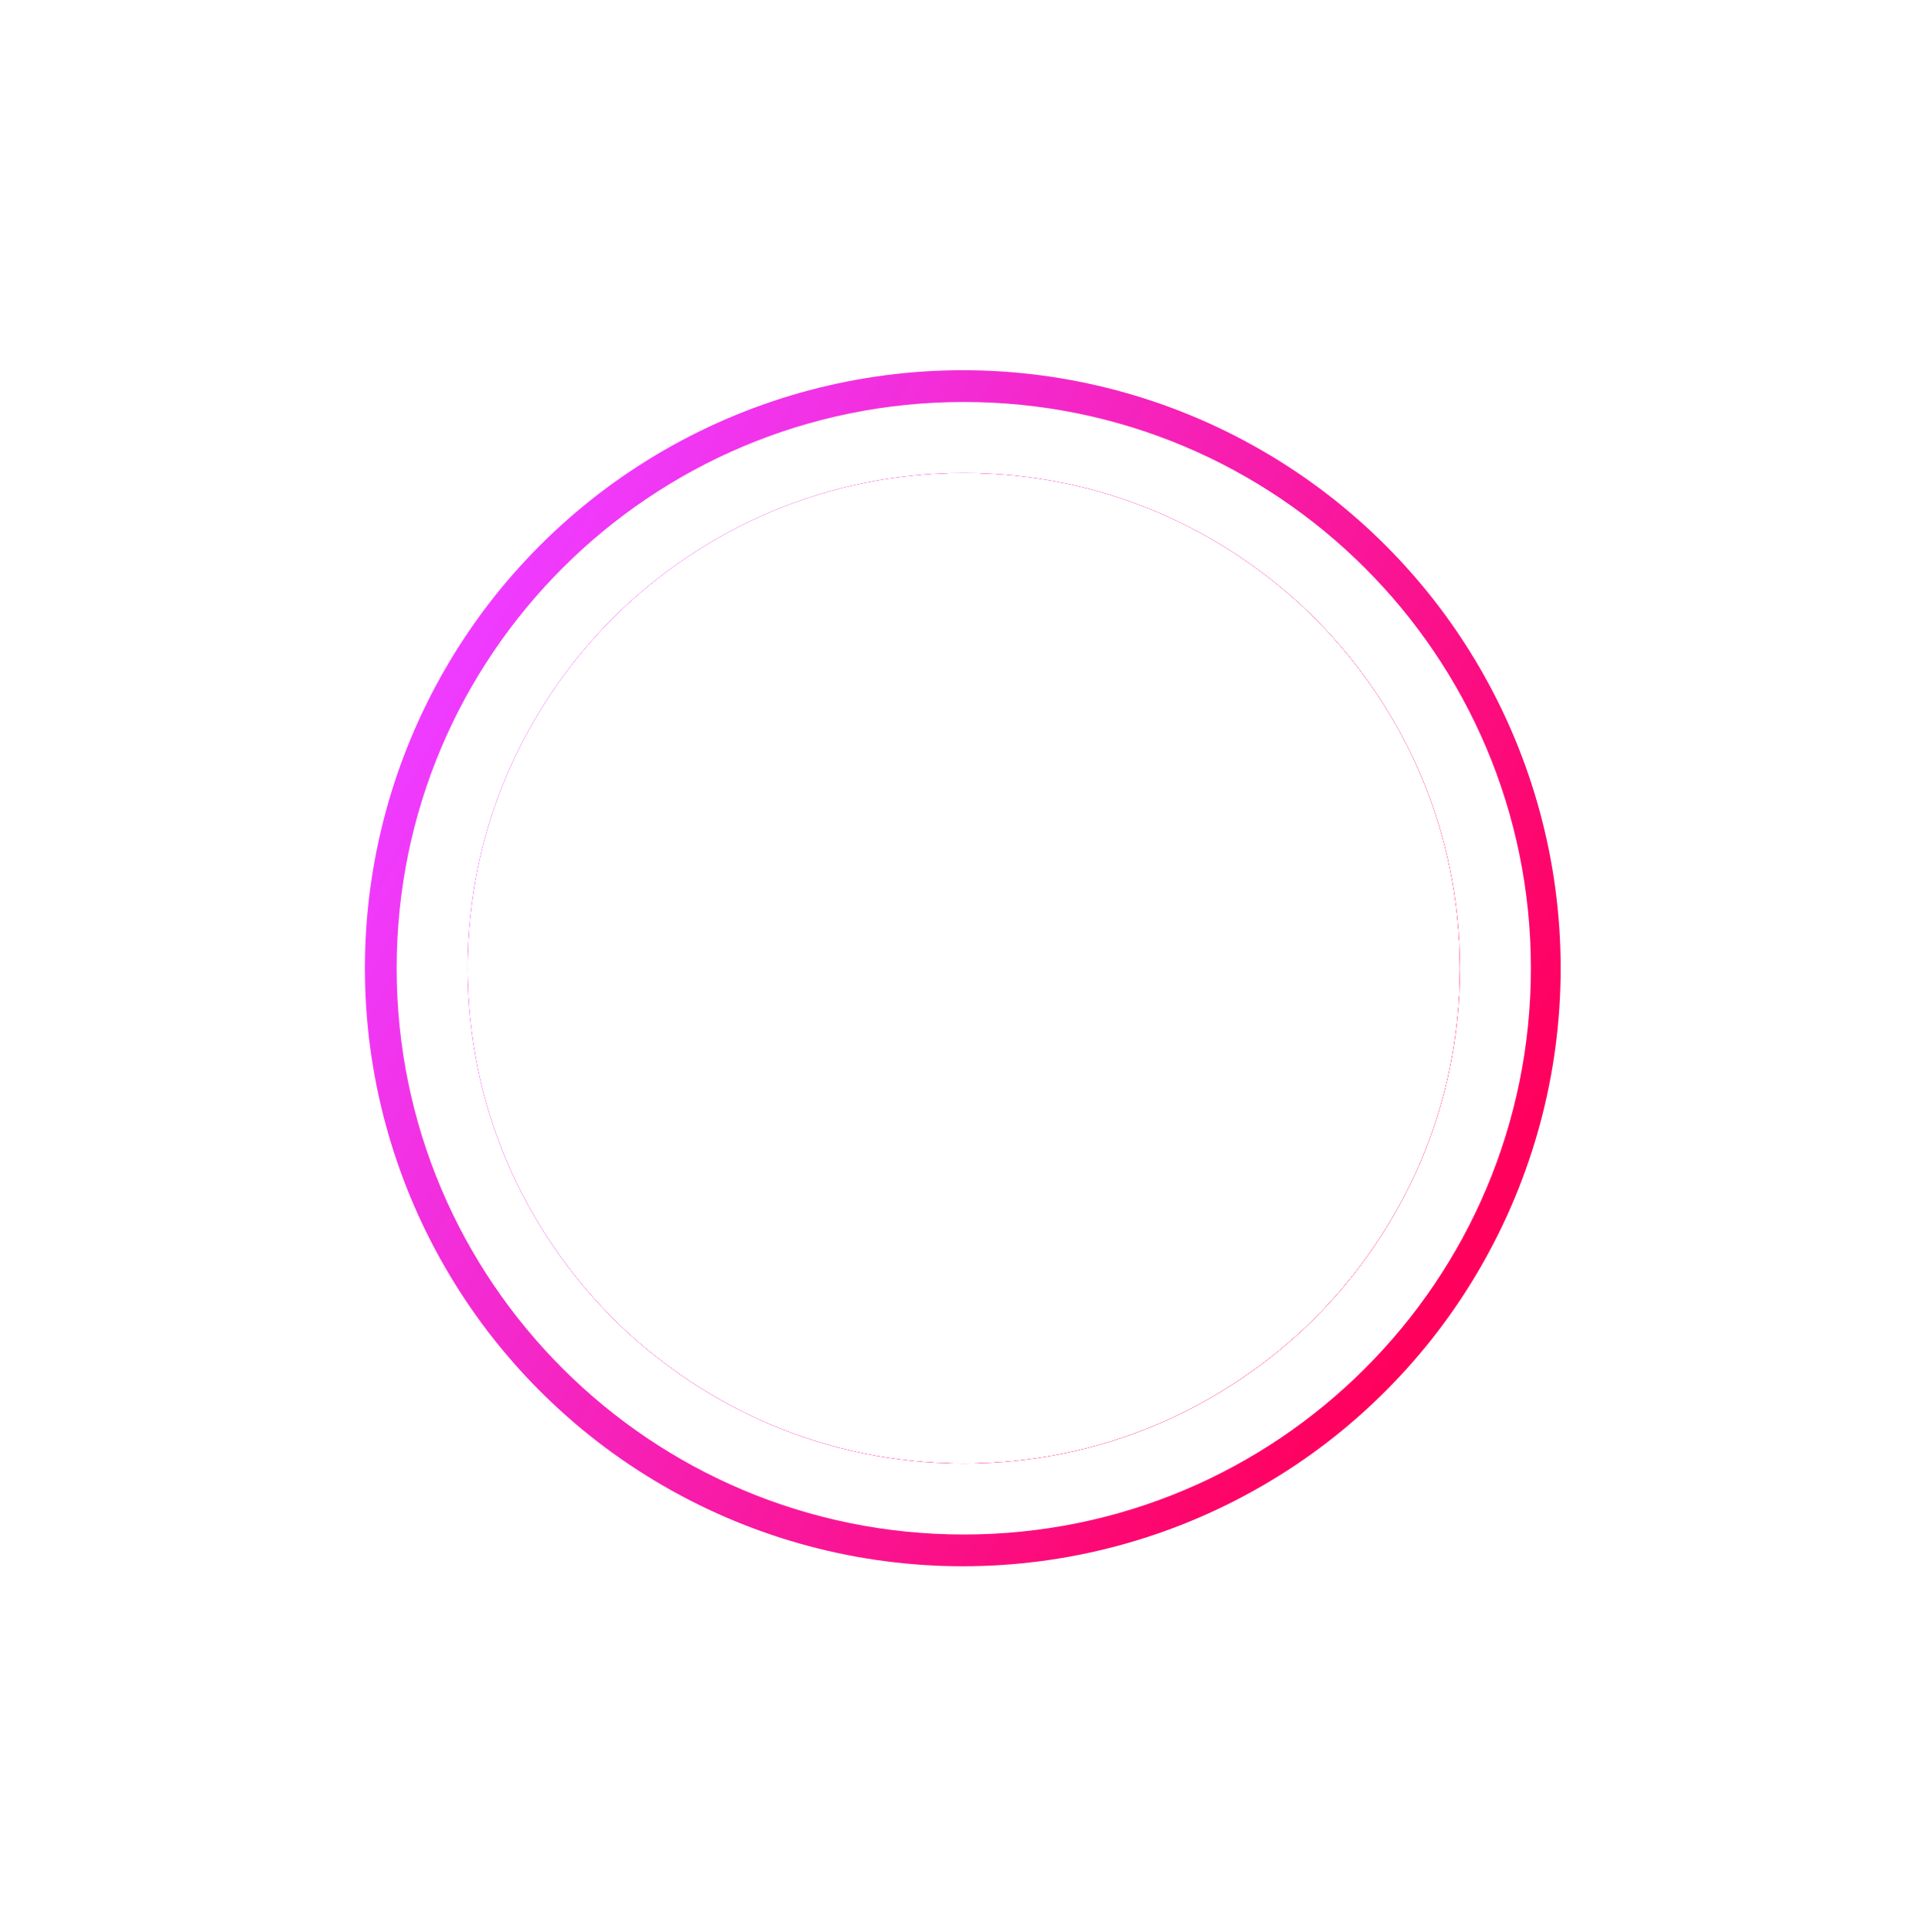
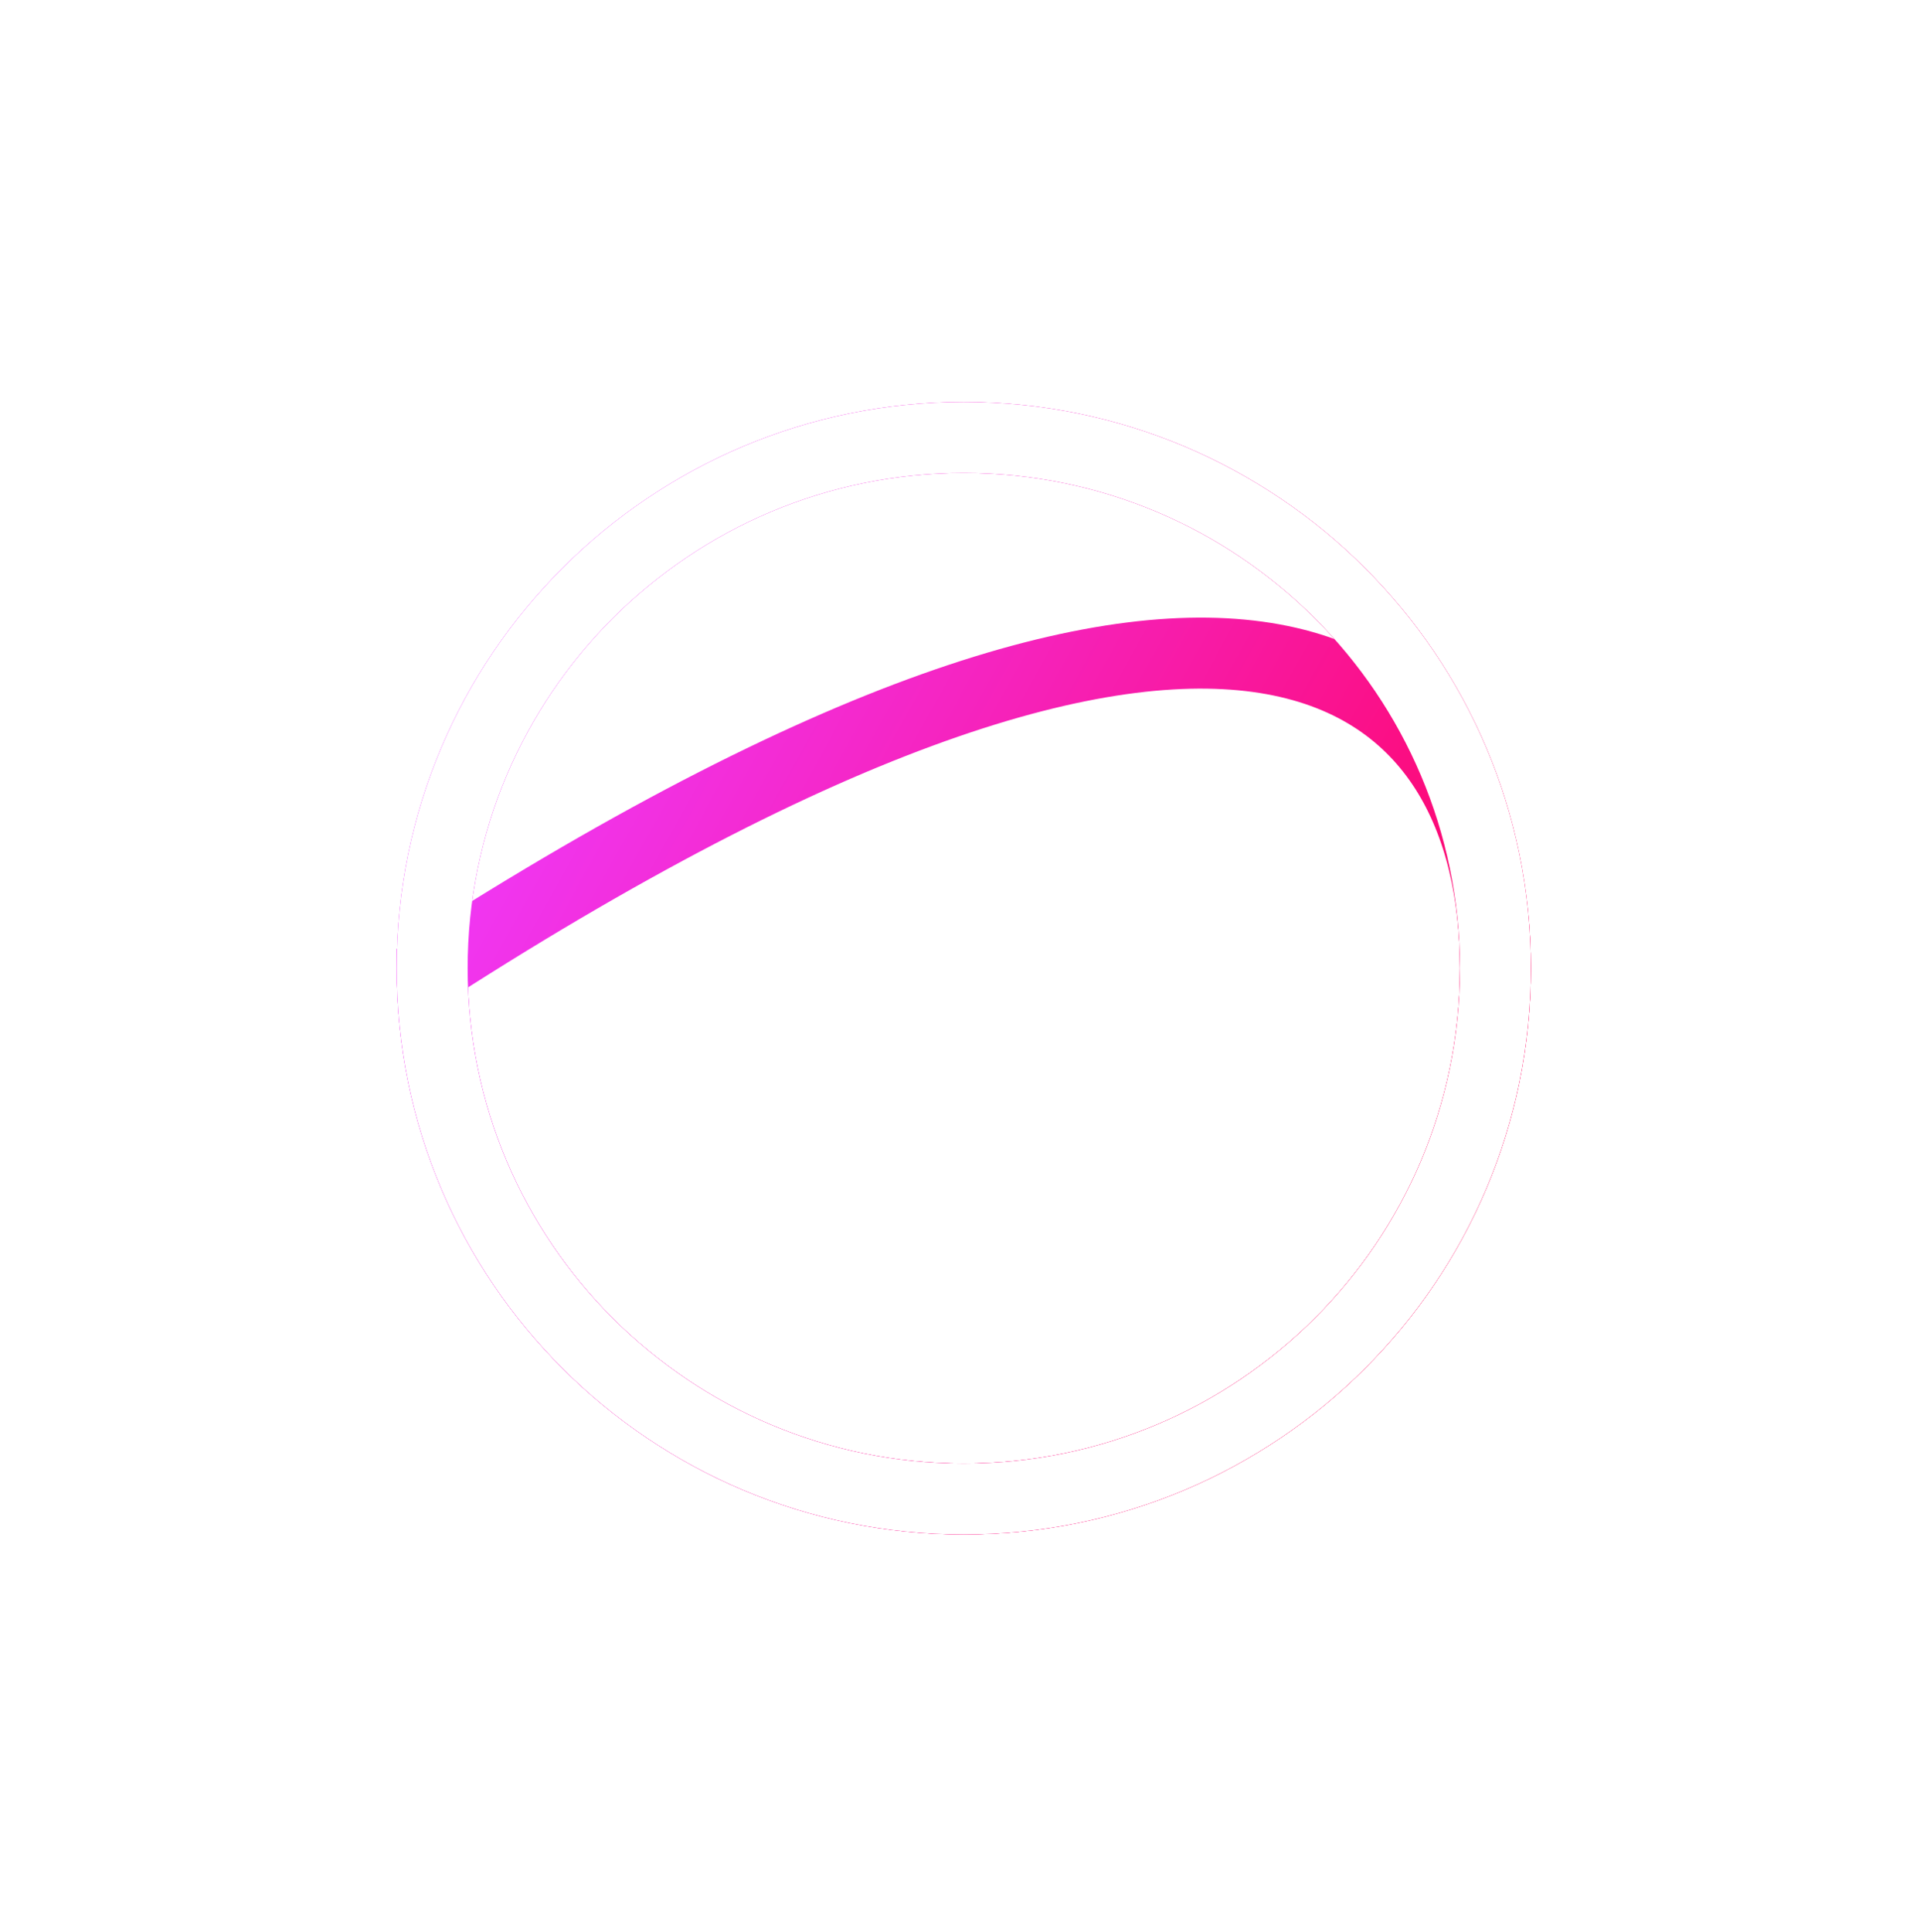
<svg xmlns="http://www.w3.org/2000/svg" width="162" height="163" viewBox="0 0 162 163" fill="none">
-   <circle cx="81.884" cy="82.324" r="45.174" transform="rotate(-11.947 81.884 82.324)" stroke="white" stroke-width="6.023" />
-   <path d="M65.65 75.114L66.539 79.313L59.94 80.71L60.044 82.896C60.614 82.676 61.118 82.52 61.556 82.427C63.689 81.976 65.498 82.249 66.983 83.249C68.391 84.165 69.29 85.546 69.681 87.394C70.088 89.317 69.815 91.036 68.862 92.551C67.774 94.274 65.944 95.407 63.373 95.951C60.897 96.475 58.634 96.357 56.583 95.597L56.346 90.812C57.211 91.325 58.082 91.678 58.958 91.871C59.984 92.111 60.983 92.129 61.954 91.924C63.02 91.698 63.782 91.208 64.24 90.455C64.622 89.817 64.733 89.117 64.572 88.355C64.394 87.517 63.945 86.896 63.222 86.492C62.385 86.012 61.175 85.94 59.595 86.274C58.319 86.544 57.204 87.059 56.25 87.818L55.737 77.211L65.65 75.114Z" fill="white" />
  <path d="M79.696 76.947C79.173 76.64 78.626 76.547 78.055 76.668C77.484 76.789 77.021 77.096 76.668 77.588C76.261 78.112 76.01 78.901 75.915 79.956C75.816 80.992 75.865 81.976 76.062 82.909C76.244 83.766 76.584 84.669 77.083 85.618C77.598 86.544 78.16 87.181 78.771 87.529C79.294 87.837 79.841 87.93 80.412 87.809C80.984 87.688 81.446 87.382 81.799 86.889C82.202 86.346 82.453 85.557 82.552 84.521C82.647 83.466 82.6 82.491 82.41 81.596C82.221 80.701 81.858 79.783 81.32 78.842C80.802 77.897 80.261 77.266 79.696 76.947ZM87.312 80.499C88.017 83.832 87.623 86.622 86.128 88.868C84.968 90.626 83.369 91.72 81.331 92.151C79.293 92.582 77.388 92.23 75.615 91.092C73.339 89.644 71.848 87.253 71.143 83.921C70.434 80.569 70.826 77.769 72.321 75.523C73.481 73.766 75.08 72.671 77.118 72.24C79.156 71.809 81.061 72.162 82.834 73.299C85.11 74.747 86.603 77.147 87.312 80.499Z" fill="white" />
-   <path d="M93.815 78.706C92.139 79.06 90.709 78.835 89.524 78.032C88.543 77.344 87.925 76.4 87.671 75.2C87.393 73.886 87.556 72.728 88.16 71.724C88.841 70.525 90.068 69.739 91.839 69.364C93.572 68.997 95.031 69.216 96.216 70.02C97.193 70.689 97.814 71.651 98.08 72.908C98.346 74.165 98.16 75.309 97.523 76.339C96.765 77.554 95.529 78.343 93.815 78.706ZM95.827 88.636L102.822 67.249L105.308 66.723L98.284 88.117L95.827 88.636ZM92.428 71.866C91.78 72.003 91.303 72.333 90.996 72.855C90.703 73.355 90.618 73.89 90.739 74.462C90.876 75.109 91.238 75.6 91.826 75.933C92.279 76.195 92.782 76.268 93.335 76.151C93.906 76.03 94.368 75.723 94.722 75.231C95.052 74.723 95.153 74.165 95.024 73.555C94.891 72.927 94.549 72.442 94 72.1C93.542 71.819 93.018 71.741 92.428 71.866ZM107.829 79.203C107.181 79.34 106.704 79.669 106.397 80.192C106.104 80.692 106.019 81.227 106.14 81.799C106.277 82.446 106.639 82.936 107.227 83.27C107.68 83.532 108.183 83.605 108.735 83.488C109.307 83.367 109.769 83.06 110.123 82.567C110.453 82.06 110.554 81.501 110.425 80.892C110.288 80.244 109.946 79.759 109.401 79.437C108.943 79.156 108.419 79.078 107.829 79.203ZM109.216 86.042C107.54 86.397 106.11 86.172 104.925 85.368C103.944 84.681 103.326 83.737 103.072 82.537C102.794 81.223 102.957 80.064 103.561 79.061C104.242 77.862 105.469 77.076 107.24 76.701C108.973 76.334 110.432 76.553 111.617 77.357C112.594 78.025 113.215 78.988 113.481 80.245C113.747 81.502 113.562 82.646 112.924 83.676C112.166 84.891 110.93 85.68 109.216 86.042Z" fill="white" />
  <g filter="url(#filter0_f_224_213)">
-     <circle cx="81.235" cy="81.675" r="47.45" stroke="url(#paint0_linear_224_213)" stroke-width="5.989" />
-   </g>
+     </g>
  <g filter="url(#filter1_f_224_213)">
    <path d="M126.175 81.675C126.175 106.398 106.097 126.448 81.318 126.448C56.54 126.448 36.462 106.398 36.462 81.675C36.462 56.953 56.54 36.903 81.318 36.903C106.097 36.903 126.175 56.953 126.175 81.675Z" stroke="url(#paint1_linear_224_213)" stroke-width="5.989" />
  </g>
  <g filter="url(#filter2_f_224_213)">
-     <path d="M126.175 81.675C126.175 106.398 106.097 126.448 81.318 126.448C56.54 126.448 36.462 106.398 36.462 81.675C36.462 56.953 56.54 36.903 81.318 36.903C106.097 36.903 126.175 56.953 126.175 81.675Z" stroke="url(#paint2_linear_224_213)" stroke-width="5.989" />
-   </g>
+     </g>
  <g filter="url(#filter3_f_224_213)">
-     <path d="M126.175 81.675C126.175 106.398 106.097 126.448 81.318 126.448C56.54 126.448 36.462 106.398 36.462 81.675C36.462 56.953 56.54 36.903 81.318 36.903C106.097 36.903 126.175 56.953 126.175 81.675Z" stroke="url(#paint3_linear_224_213)" stroke-width="5.989" />
+     <path d="M126.175 81.675C126.175 106.398 106.097 126.448 81.318 126.448C56.54 126.448 36.462 106.398 36.462 81.675C106.097 36.903 126.175 56.953 126.175 81.675Z" stroke="url(#paint3_linear_224_213)" stroke-width="5.989" />
  </g>
  <g filter="url(#filter4_f_224_213)">
    <path d="M126.175 81.675C126.175 106.398 106.097 126.448 81.318 126.448C56.54 126.448 36.462 106.398 36.462 81.675C36.462 56.953 56.54 36.903 81.318 36.903C106.097 36.903 126.175 56.953 126.175 81.675Z" stroke="url(#paint4_linear_224_213)" stroke-width="5.989" />
  </g>
  <path d="M126.175 81.675C126.175 106.398 106.097 126.448 81.318 126.448C56.54 126.448 36.462 106.398 36.462 81.675C36.462 56.953 56.54 36.903 81.318 36.903C106.097 36.903 126.175 56.953 126.175 81.675Z" stroke="white" stroke-width="5.989" />
  <defs>
    <filter id="filter0_f_224_213" x="0.487" y="0.927" width="161.496" height="161.496" filterUnits="userSpaceOnUse" color-interpolation-filters="sRGB">
      <feFlood flood-opacity="0" result="BackgroundImageFix" />
      <feBlend mode="normal" in="SourceGraphic" in2="BackgroundImageFix" result="shape" />
      <feGaussianBlur stdDeviation="15.152" result="effect1_foregroundBlur_224_213" />
    </filter>
    <filter id="filter1_f_224_213" x="18.974" y="19.415" width="124.688" height="124.521" filterUnits="userSpaceOnUse" color-interpolation-filters="sRGB">
      <feFlood flood-opacity="0" result="BackgroundImageFix" />
      <feBlend mode="normal" in="SourceGraphic" in2="BackgroundImageFix" result="shape" />
      <feGaussianBlur stdDeviation="7.247" result="effect1_foregroundBlur_224_213" />
    </filter>
    <filter id="filter2_f_224_213" x="29.778" y="30.219" width="103.08" height="102.913" filterUnits="userSpaceOnUse" color-interpolation-filters="sRGB">
      <feFlood flood-opacity="0" result="BackgroundImageFix" />
      <feBlend mode="normal" in="SourceGraphic" in2="BackgroundImageFix" result="shape" />
      <feGaussianBlur stdDeviation="1.845" result="effect1_foregroundBlur_224_213" />
    </filter>
    <filter id="filter3_f_224_213" x="27.67" y="28.111" width="107.296" height="107.129" filterUnits="userSpaceOnUse" color-interpolation-filters="sRGB">
      <feFlood flood-opacity="0" result="BackgroundImageFix" />
      <feBlend mode="normal" in="SourceGraphic" in2="BackgroundImageFix" result="shape" />
      <feGaussianBlur stdDeviation="2.899" result="effect1_foregroundBlur_224_213" />
    </filter>
    <filter id="filter4_f_224_213" x="23.981" y="24.422" width="114.675" height="114.507" filterUnits="userSpaceOnUse" color-interpolation-filters="sRGB">
      <feFlood flood-opacity="0" result="BackgroundImageFix" />
      <feBlend mode="normal" in="SourceGraphic" in2="BackgroundImageFix" result="shape" />
      <feGaussianBlur stdDeviation="4.743" result="effect1_foregroundBlur_224_213" />
    </filter>
    <linearGradient id="paint0_linear_224_213" x1="39.431" y1="55.343" x2="124.849" y2="102.742" gradientUnits="userSpaceOnUse">
      <stop stop-color="#EF3BFF" />
      <stop offset="1" stop-color="#FF005C" />
    </linearGradient>
    <linearGradient id="paint1_linear_224_213" x1="41.664" y1="56.74" x2="122.623" y2="101.744" gradientUnits="userSpaceOnUse">
      <stop stop-color="#EF3BFF" />
      <stop offset="1" stop-color="#FF005C" />
    </linearGradient>
    <linearGradient id="paint2_linear_224_213" x1="41.664" y1="56.74" x2="122.623" y2="101.744" gradientUnits="userSpaceOnUse">
      <stop stop-color="#EF3BFF" />
      <stop offset="1" stop-color="#FF005C" />
    </linearGradient>
    <linearGradient id="paint3_linear_224_213" x1="41.664" y1="56.74" x2="122.623" y2="101.744" gradientUnits="userSpaceOnUse">
      <stop stop-color="#EF3BFF" />
      <stop offset="1" stop-color="#FF005C" />
    </linearGradient>
    <linearGradient id="paint4_linear_224_213" x1="41.664" y1="56.74" x2="122.623" y2="101.744" gradientUnits="userSpaceOnUse">
      <stop stop-color="#EF3BFF" />
      <stop offset="1" stop-color="#FF005C" />
    </linearGradient>
  </defs>
</svg>